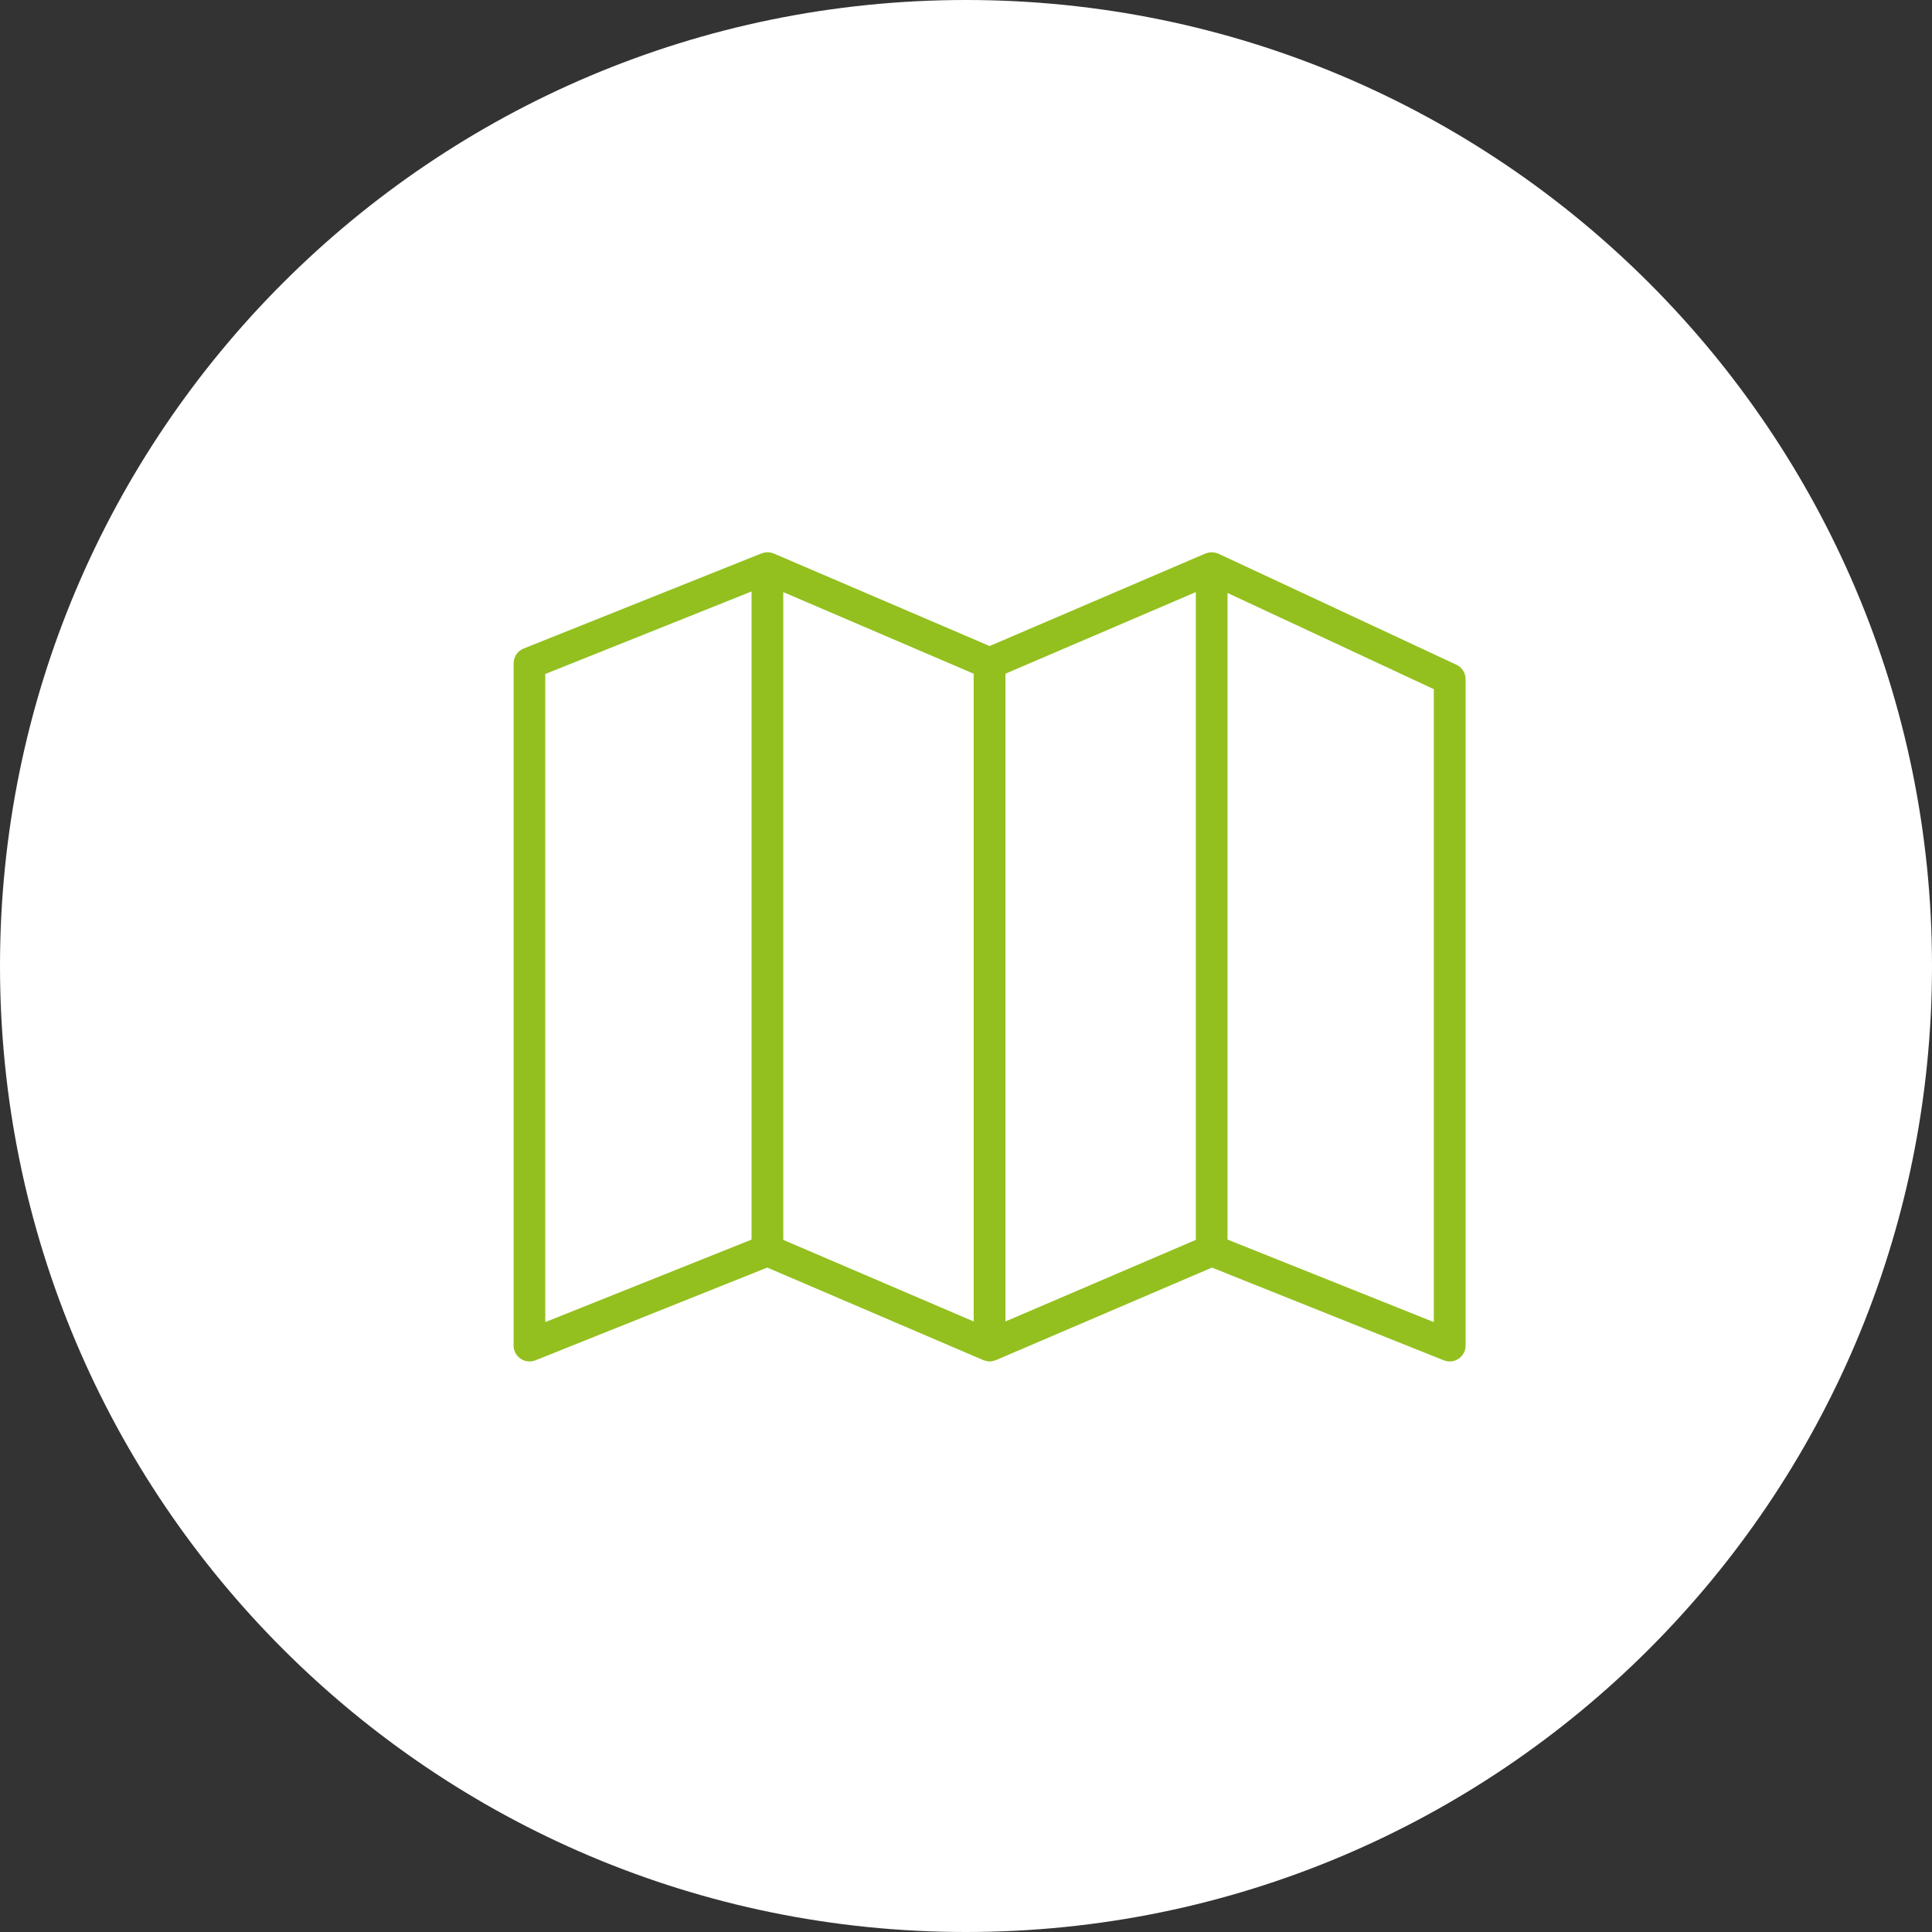
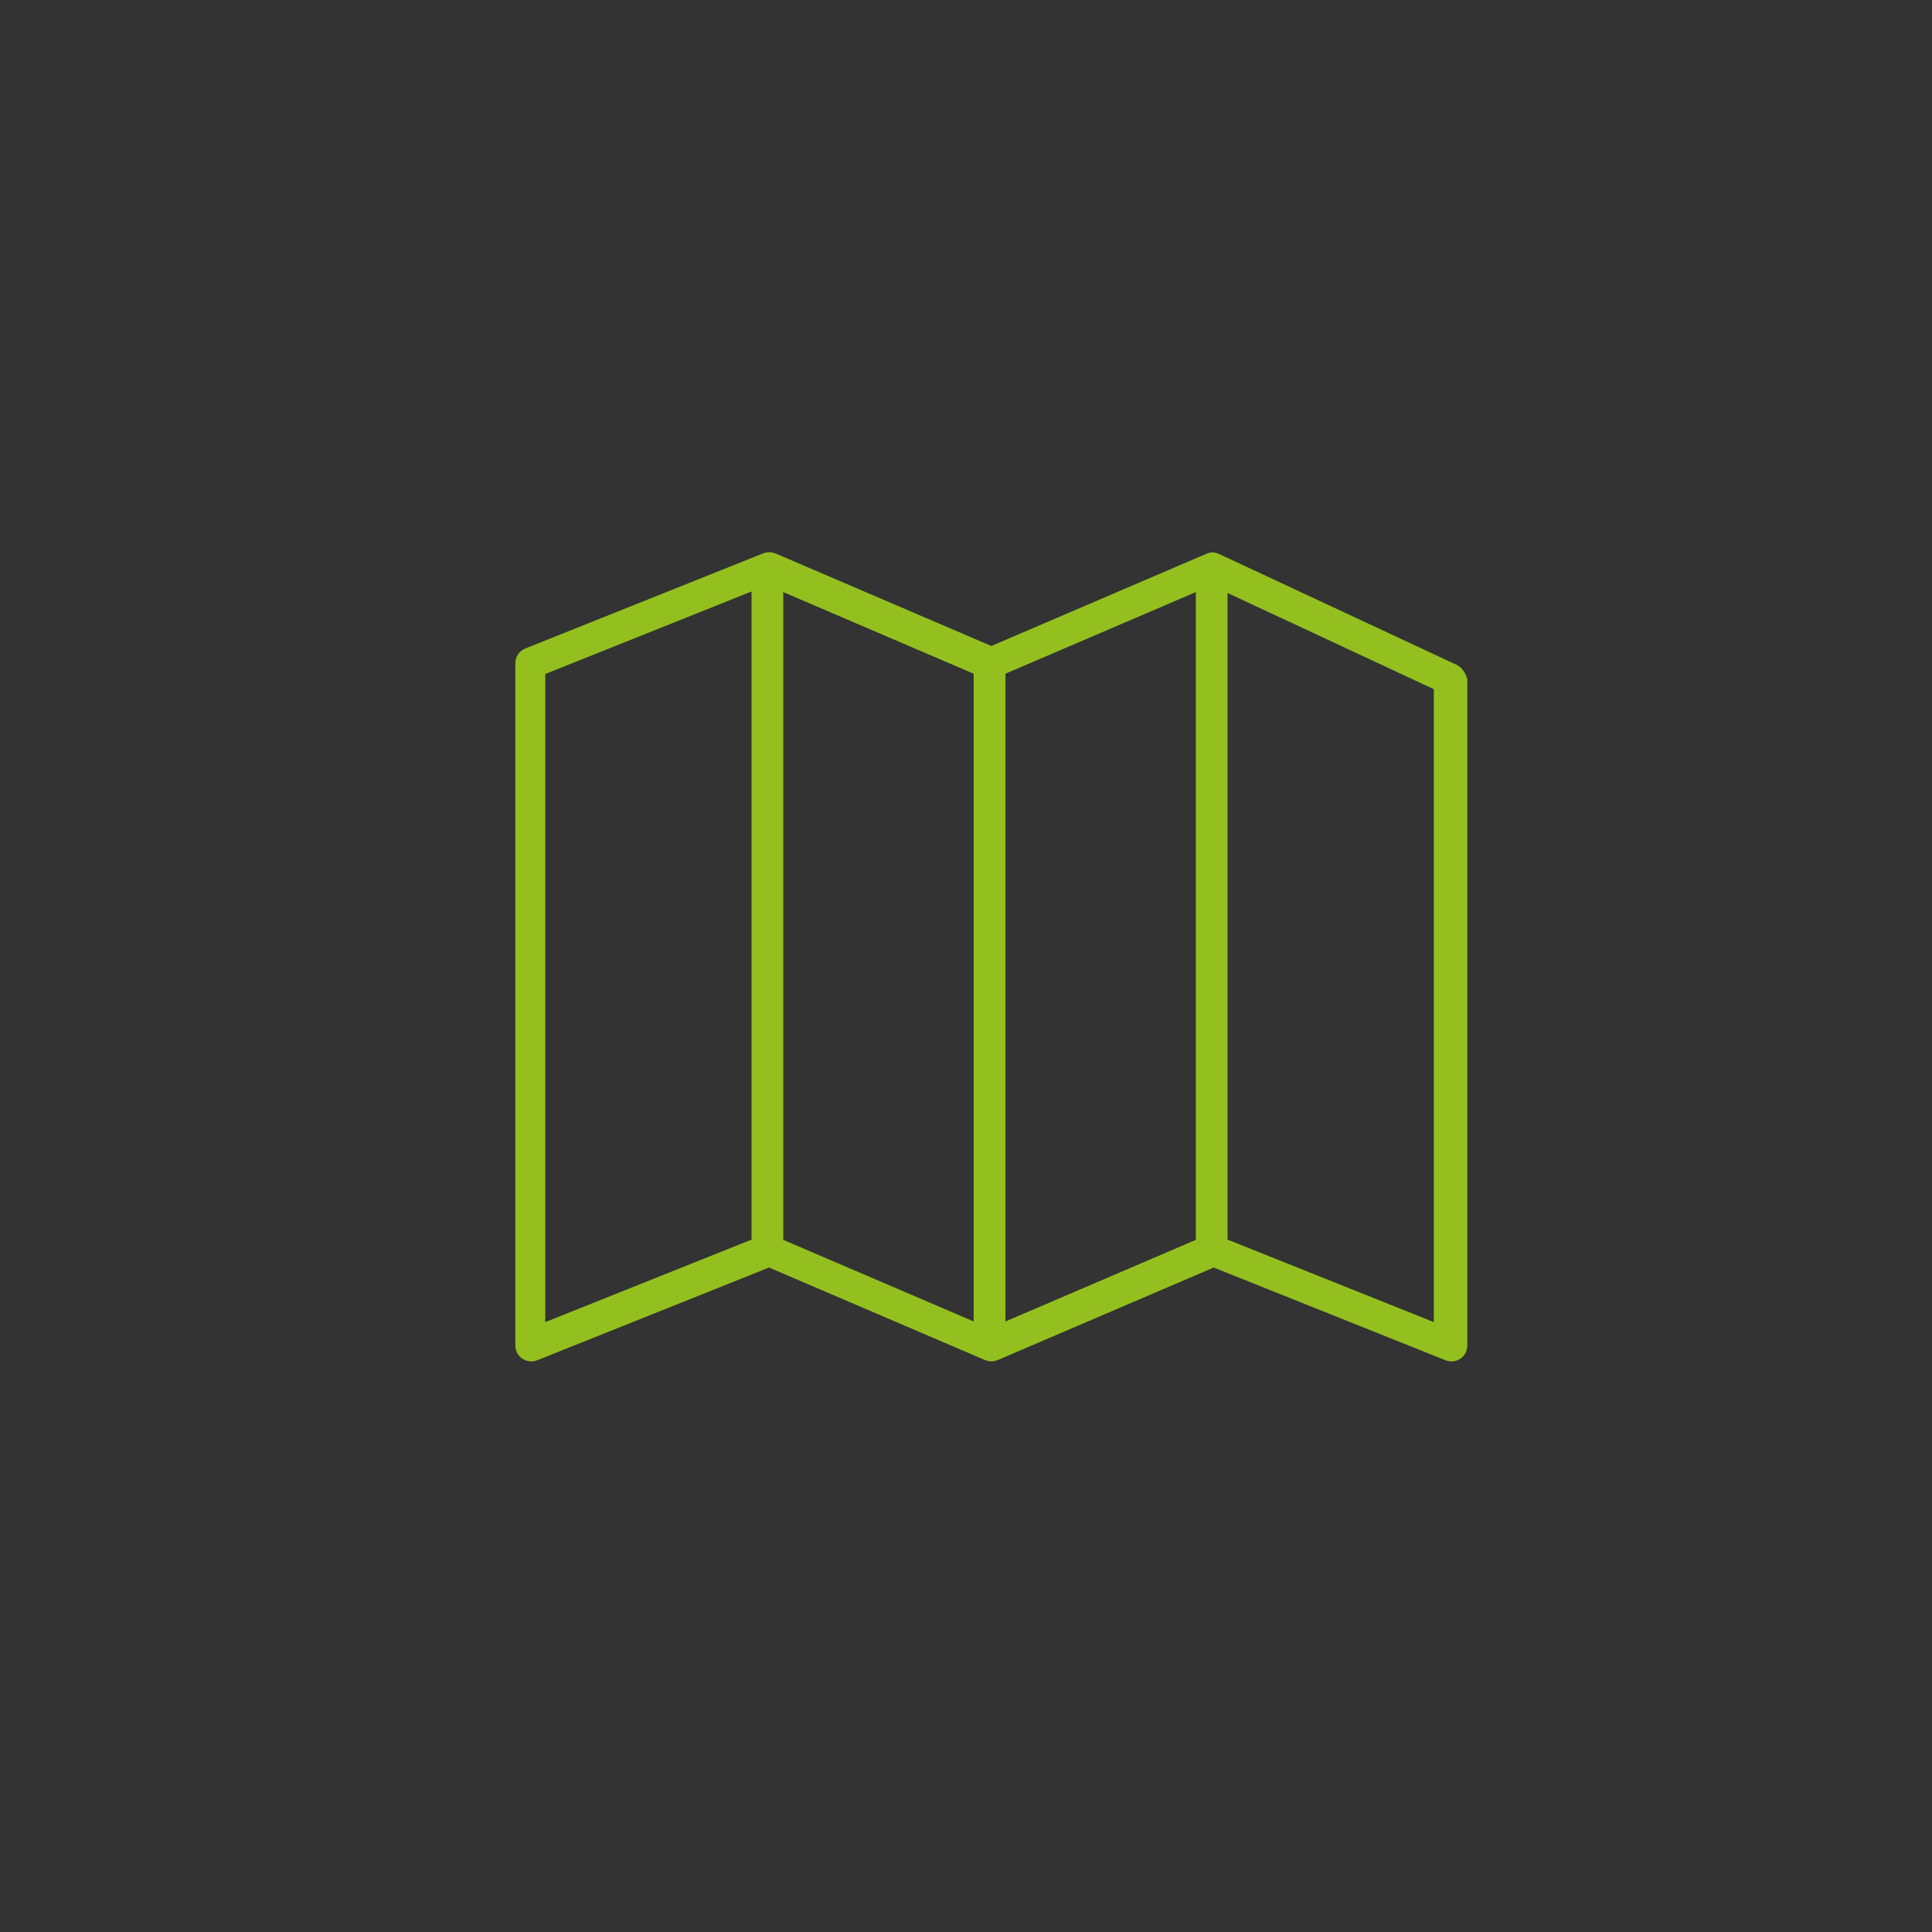
<svg xmlns="http://www.w3.org/2000/svg" version="1.1" id="Ebene_1" x="0px" y="0px" width="70px" height="70px" viewBox="0 0 70 70" enable-background="new 0 0 70 70" xml:space="preserve">
  <rect x="0" y="0" width="70" height="70" fill="#333333" stroke="none" />
  <g>
-     <path fill="#FFFFFF" d="M70,35c0,19.33-15.67,35-35,35S0,54.33,0,35S15.67,0,35,0S70,15.67,70,35" />
-     <path fill="#93C01F" d="M52.769,24.085l-8.624-4.024c-0.008-0.004-0.018-0.005-0.026-0.009c-0.024-0.01-0.05-0.018-0.074-0.023   c-0.021-0.005-0.04-0.011-0.061-0.014c-0.026-0.003-0.053-0.004-0.079-0.004c-0.021,0-0.042,0-0.063,0.002   c-0.024,0.002-0.048,0.009-0.072,0.014c-0.022,0.006-0.046,0.012-0.068,0.02c-0.008,0.003-0.017,0.004-0.025,0.007l-7.821,3.353   l-7.822-3.353c-0.005-0.002-0.01-0.002-0.016-0.004c-0.023-0.01-0.046-0.015-0.07-0.021c-0.021-0.006-0.043-0.012-0.066-0.016   c-0.024-0.003-0.047-0.002-0.072-0.002c-0.022,0-0.044-0.002-0.066,0.001c-0.024,0.003-0.049,0.01-0.073,0.015   c-0.021,0.006-0.042,0.01-0.063,0.017c-0.004,0.002-0.01,0.002-0.014,0.005l-8.624,3.449c-0.218,0.087-0.361,0.299-0.361,0.534   v24.721c0,0.189,0.094,0.368,0.252,0.476c0.097,0.065,0.209,0.099,0.323,0.099c0.072,0,0.144-0.013,0.214-0.04l8.402-3.361   l7.83,3.354c0.009,0.004,0.018,0.002,0.025,0.006c0.065,0.024,0.133,0.041,0.201,0.041c0.069,0,0.137-0.017,0.202-0.041   c0.008-0.003,0.017-0.002,0.024-0.006l7.83-3.354l8.402,3.361c0.069,0.027,0.142,0.04,0.214,0.04c0.113,0,0.226-0.033,0.322-0.099   c0.157-0.107,0.251-0.286,0.251-0.476V24.605C53.1,24.382,52.971,24.179,52.769,24.085 M19.756,24.42l7.474-2.99v23.483   l-7.474,2.989V24.42z M28.379,21.453l6.899,2.957v23.469l-6.899-2.956V21.453z M36.429,24.409l6.898-2.956v23.47l-6.898,2.956   V24.409z M51.95,47.902l-7.474-2.989V21.484l7.474,3.486V47.902z" />
+     <path fill="#93C01F" d="M52.769,24.085l-8.624-4.024c-0.008-0.004-0.018-0.005-0.026-0.009c-0.024-0.01-0.05-0.018-0.074-0.023   c-0.021-0.005-0.04-0.011-0.061-0.014c-0.026-0.003-0.053-0.004-0.079-0.004c-0.024,0.002-0.048,0.009-0.072,0.014c-0.022,0.006-0.046,0.012-0.068,0.02c-0.008,0.003-0.017,0.004-0.025,0.007l-7.821,3.353   l-7.822-3.353c-0.005-0.002-0.01-0.002-0.016-0.004c-0.023-0.01-0.046-0.015-0.07-0.021c-0.021-0.006-0.043-0.012-0.066-0.016   c-0.024-0.003-0.047-0.002-0.072-0.002c-0.022,0-0.044-0.002-0.066,0.001c-0.024,0.003-0.049,0.01-0.073,0.015   c-0.021,0.006-0.042,0.01-0.063,0.017c-0.004,0.002-0.01,0.002-0.014,0.005l-8.624,3.449c-0.218,0.087-0.361,0.299-0.361,0.534   v24.721c0,0.189,0.094,0.368,0.252,0.476c0.097,0.065,0.209,0.099,0.323,0.099c0.072,0,0.144-0.013,0.214-0.04l8.402-3.361   l7.83,3.354c0.009,0.004,0.018,0.002,0.025,0.006c0.065,0.024,0.133,0.041,0.201,0.041c0.069,0,0.137-0.017,0.202-0.041   c0.008-0.003,0.017-0.002,0.024-0.006l7.83-3.354l8.402,3.361c0.069,0.027,0.142,0.04,0.214,0.04c0.113,0,0.226-0.033,0.322-0.099   c0.157-0.107,0.251-0.286,0.251-0.476V24.605C53.1,24.382,52.971,24.179,52.769,24.085 M19.756,24.42l7.474-2.99v23.483   l-7.474,2.989V24.42z M28.379,21.453l6.899,2.957v23.469l-6.899-2.956V21.453z M36.429,24.409l6.898-2.956v23.47l-6.898,2.956   V24.409z M51.95,47.902l-7.474-2.989V21.484l7.474,3.486V47.902z" />
  </g>
</svg>